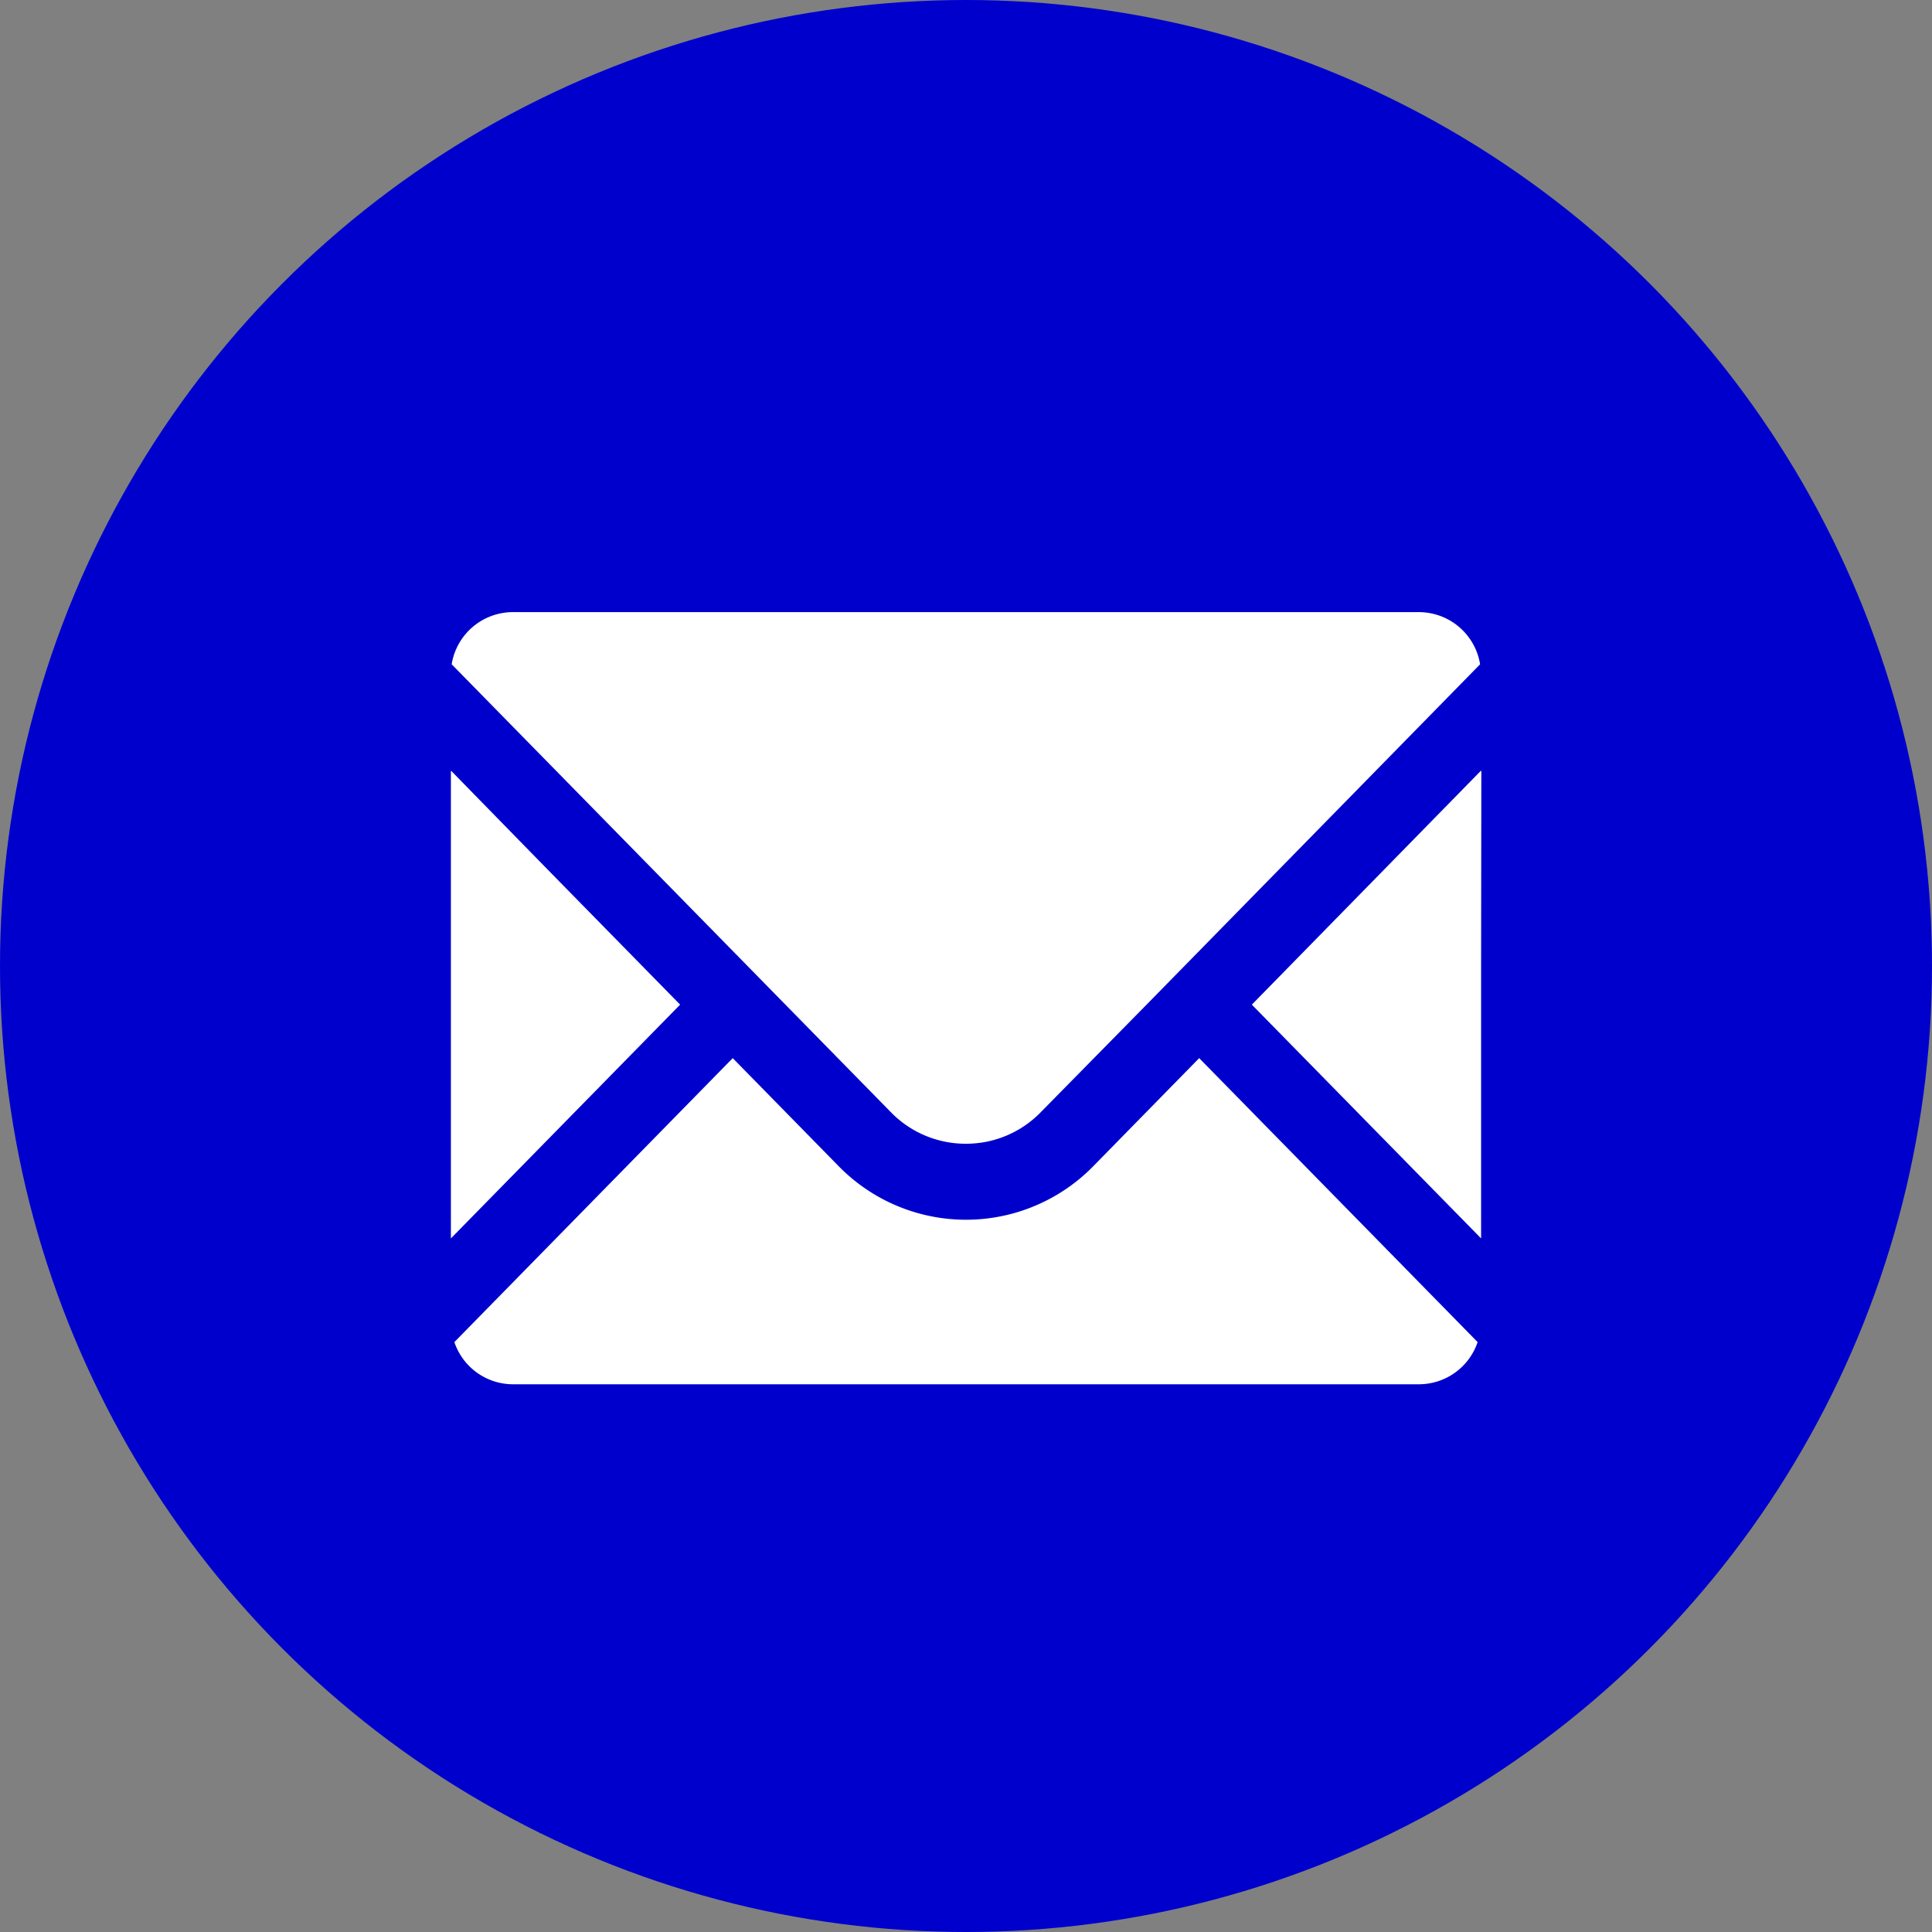
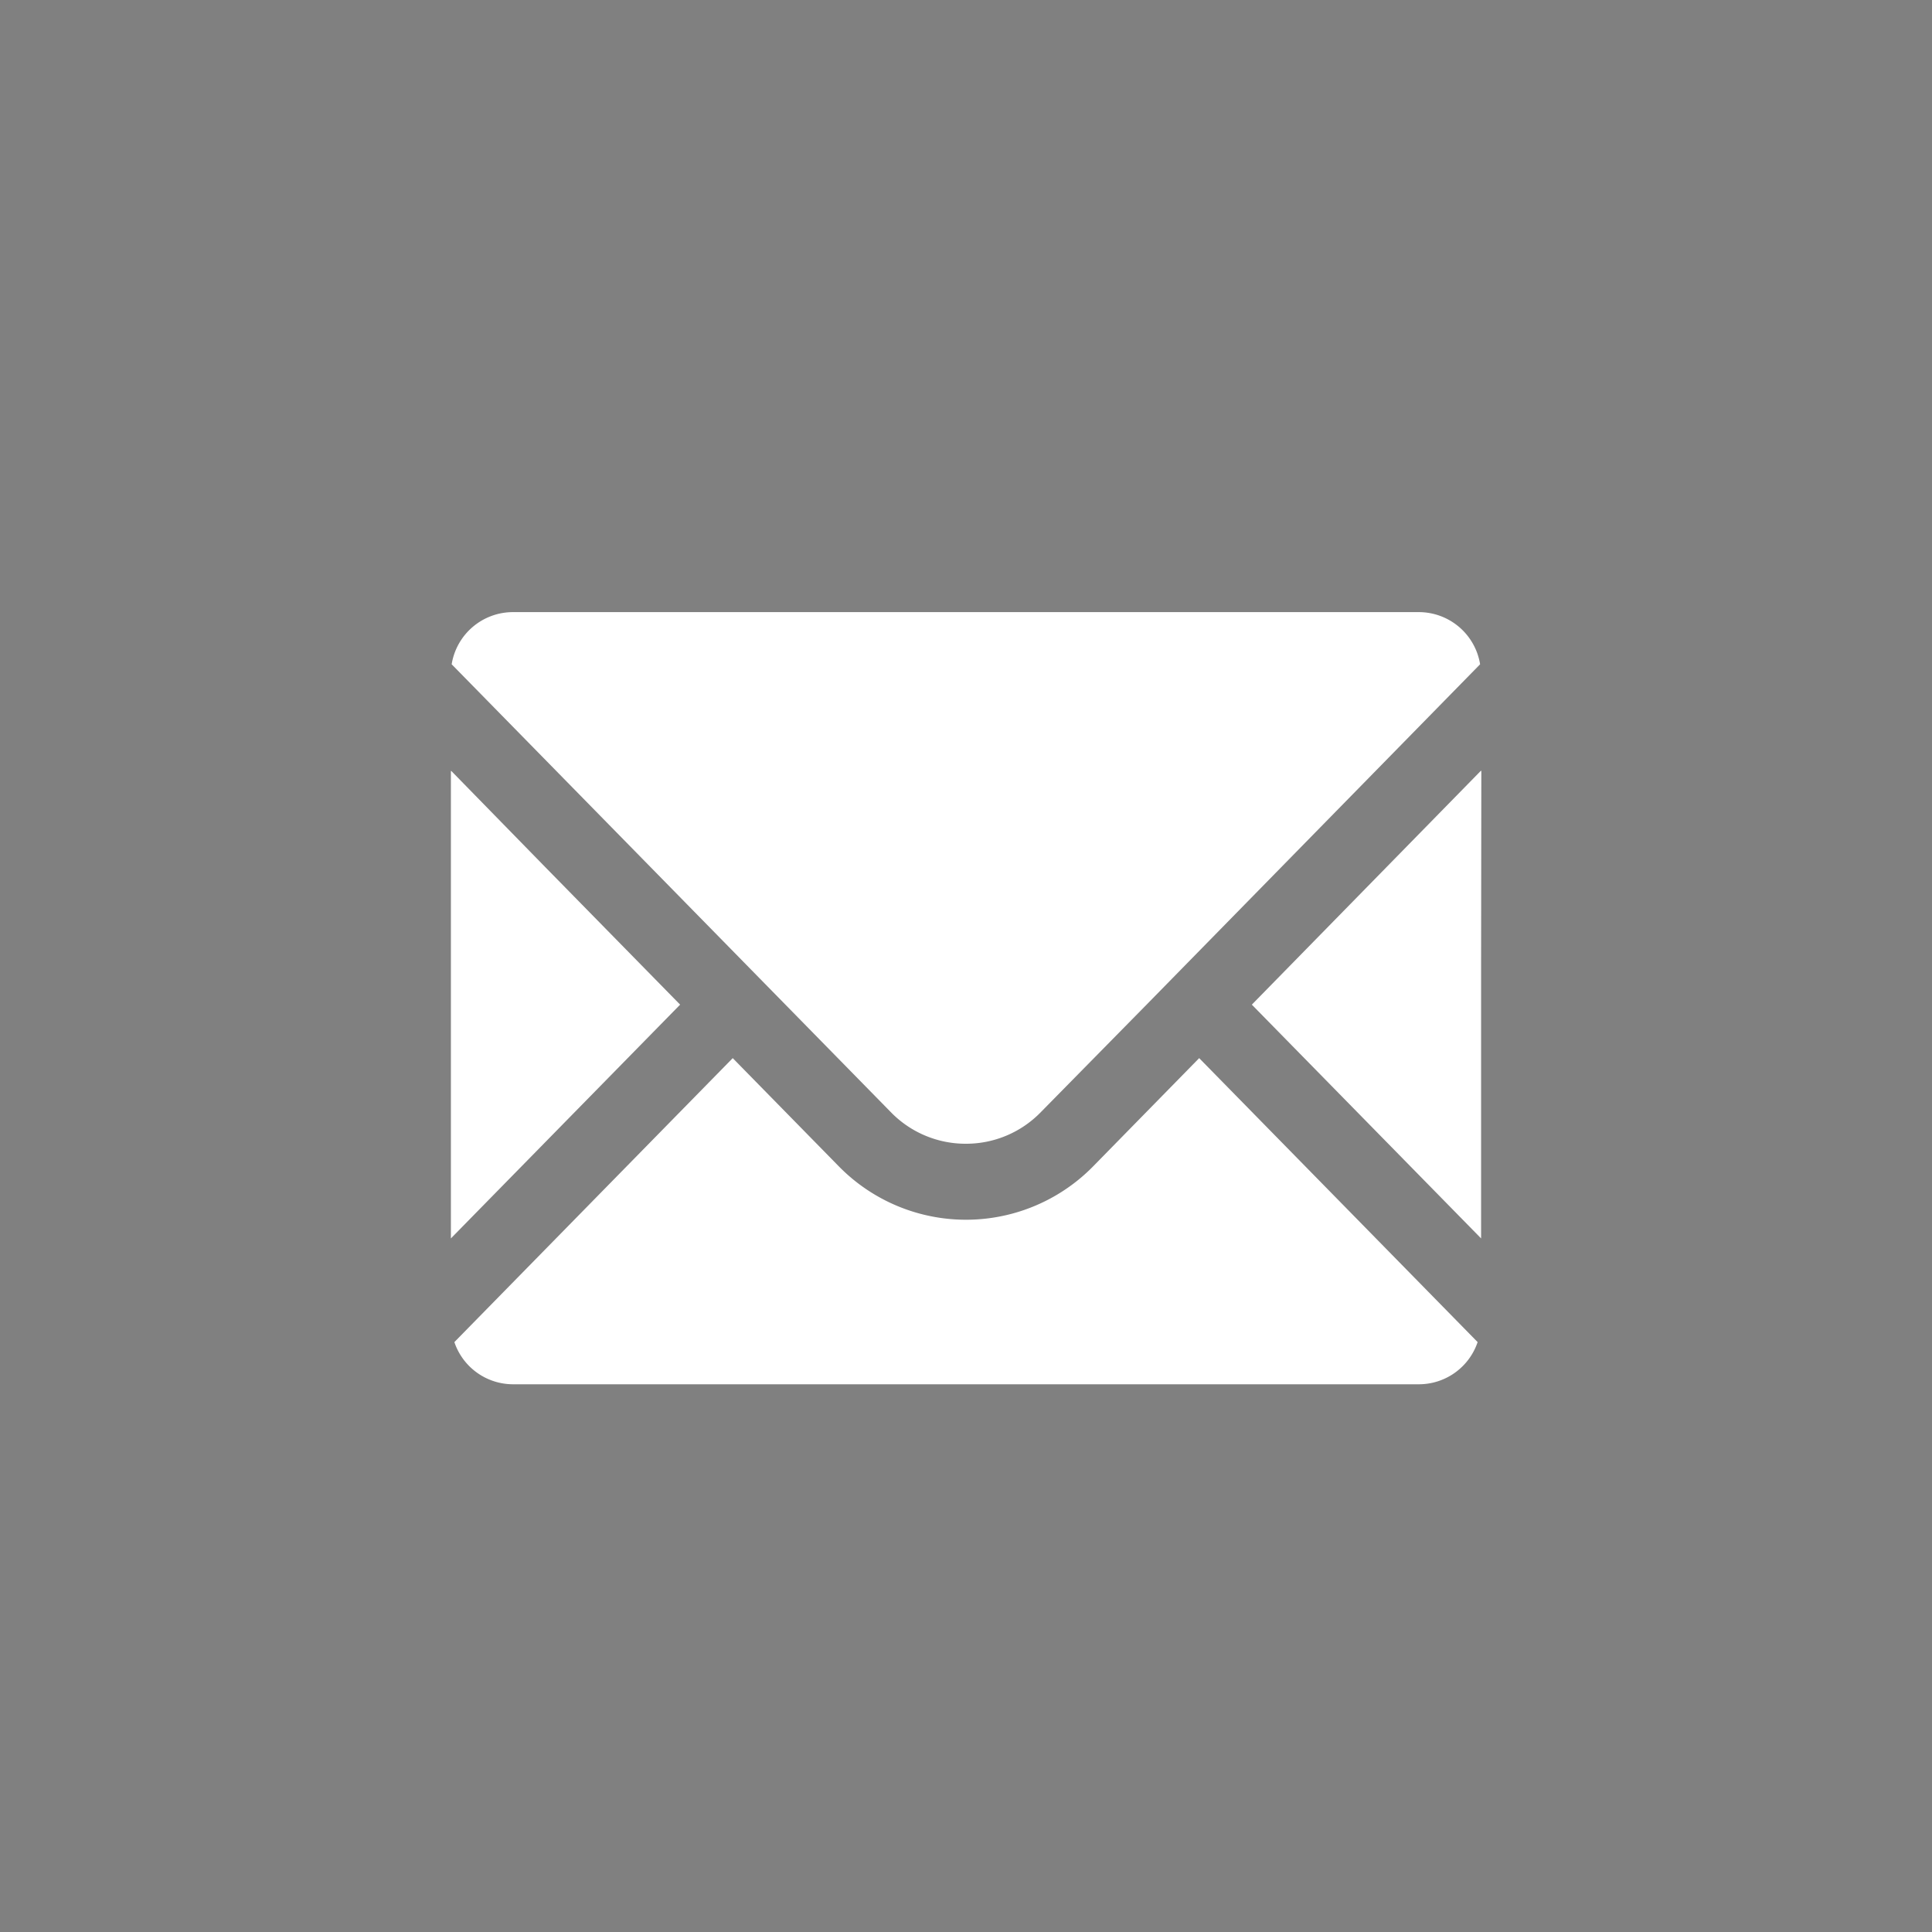
<svg xmlns="http://www.w3.org/2000/svg" id="contact_mail_icon.svg" width="60" height="60" viewBox="0 0 60 60">
  <rect x="0" y="0" width="60" height="60" fill="#808080" stroke="none" />
  <defs>
    <style>
      .cls-1 {
        fill: #0000cd;
      }

      .cls-2 {
        fill: #fff;
        fill-rule: evenodd;
      }
    </style>
  </defs>
-   <circle id="contact_mail_icon" class="cls-1" cx="30" cy="30" r="30" />
  <path id="シェイプ_44" data-name="シェイプ 44" class="cls-2" d="M324,1396.52a3.232,3.232,0,0,0,2.332-.99l3.276-3.33,10.358-10.57a1.929,1.929,0,0,0-1.9-1.62H309.927a1.928,1.928,0,0,0-1.9,1.62l13.63,13.9A3.238,3.238,0,0,0,324,1396.52Zm-8.878-4.32-4.168-4.25-2.941-3.01v0.01l-0.01-.01v14.52Zm16.128,1.67h0l-0.007-.01-3.273,3.34a5.532,5.532,0,0,1-7.941,0l-3.265-3.33h0l-0.007-.01-8.646,8.82a1.924,1.924,0,0,0,1.819,1.31h28.139a1.926,1.926,0,0,0,1.82-1.31l-8.639-8.81h0Zm8.754-8.93-0.007.01v-0.02l-7.12,7.27,7.12,7.26v-8.5Z" transform="translate(-294 -1361)" />
</svg>